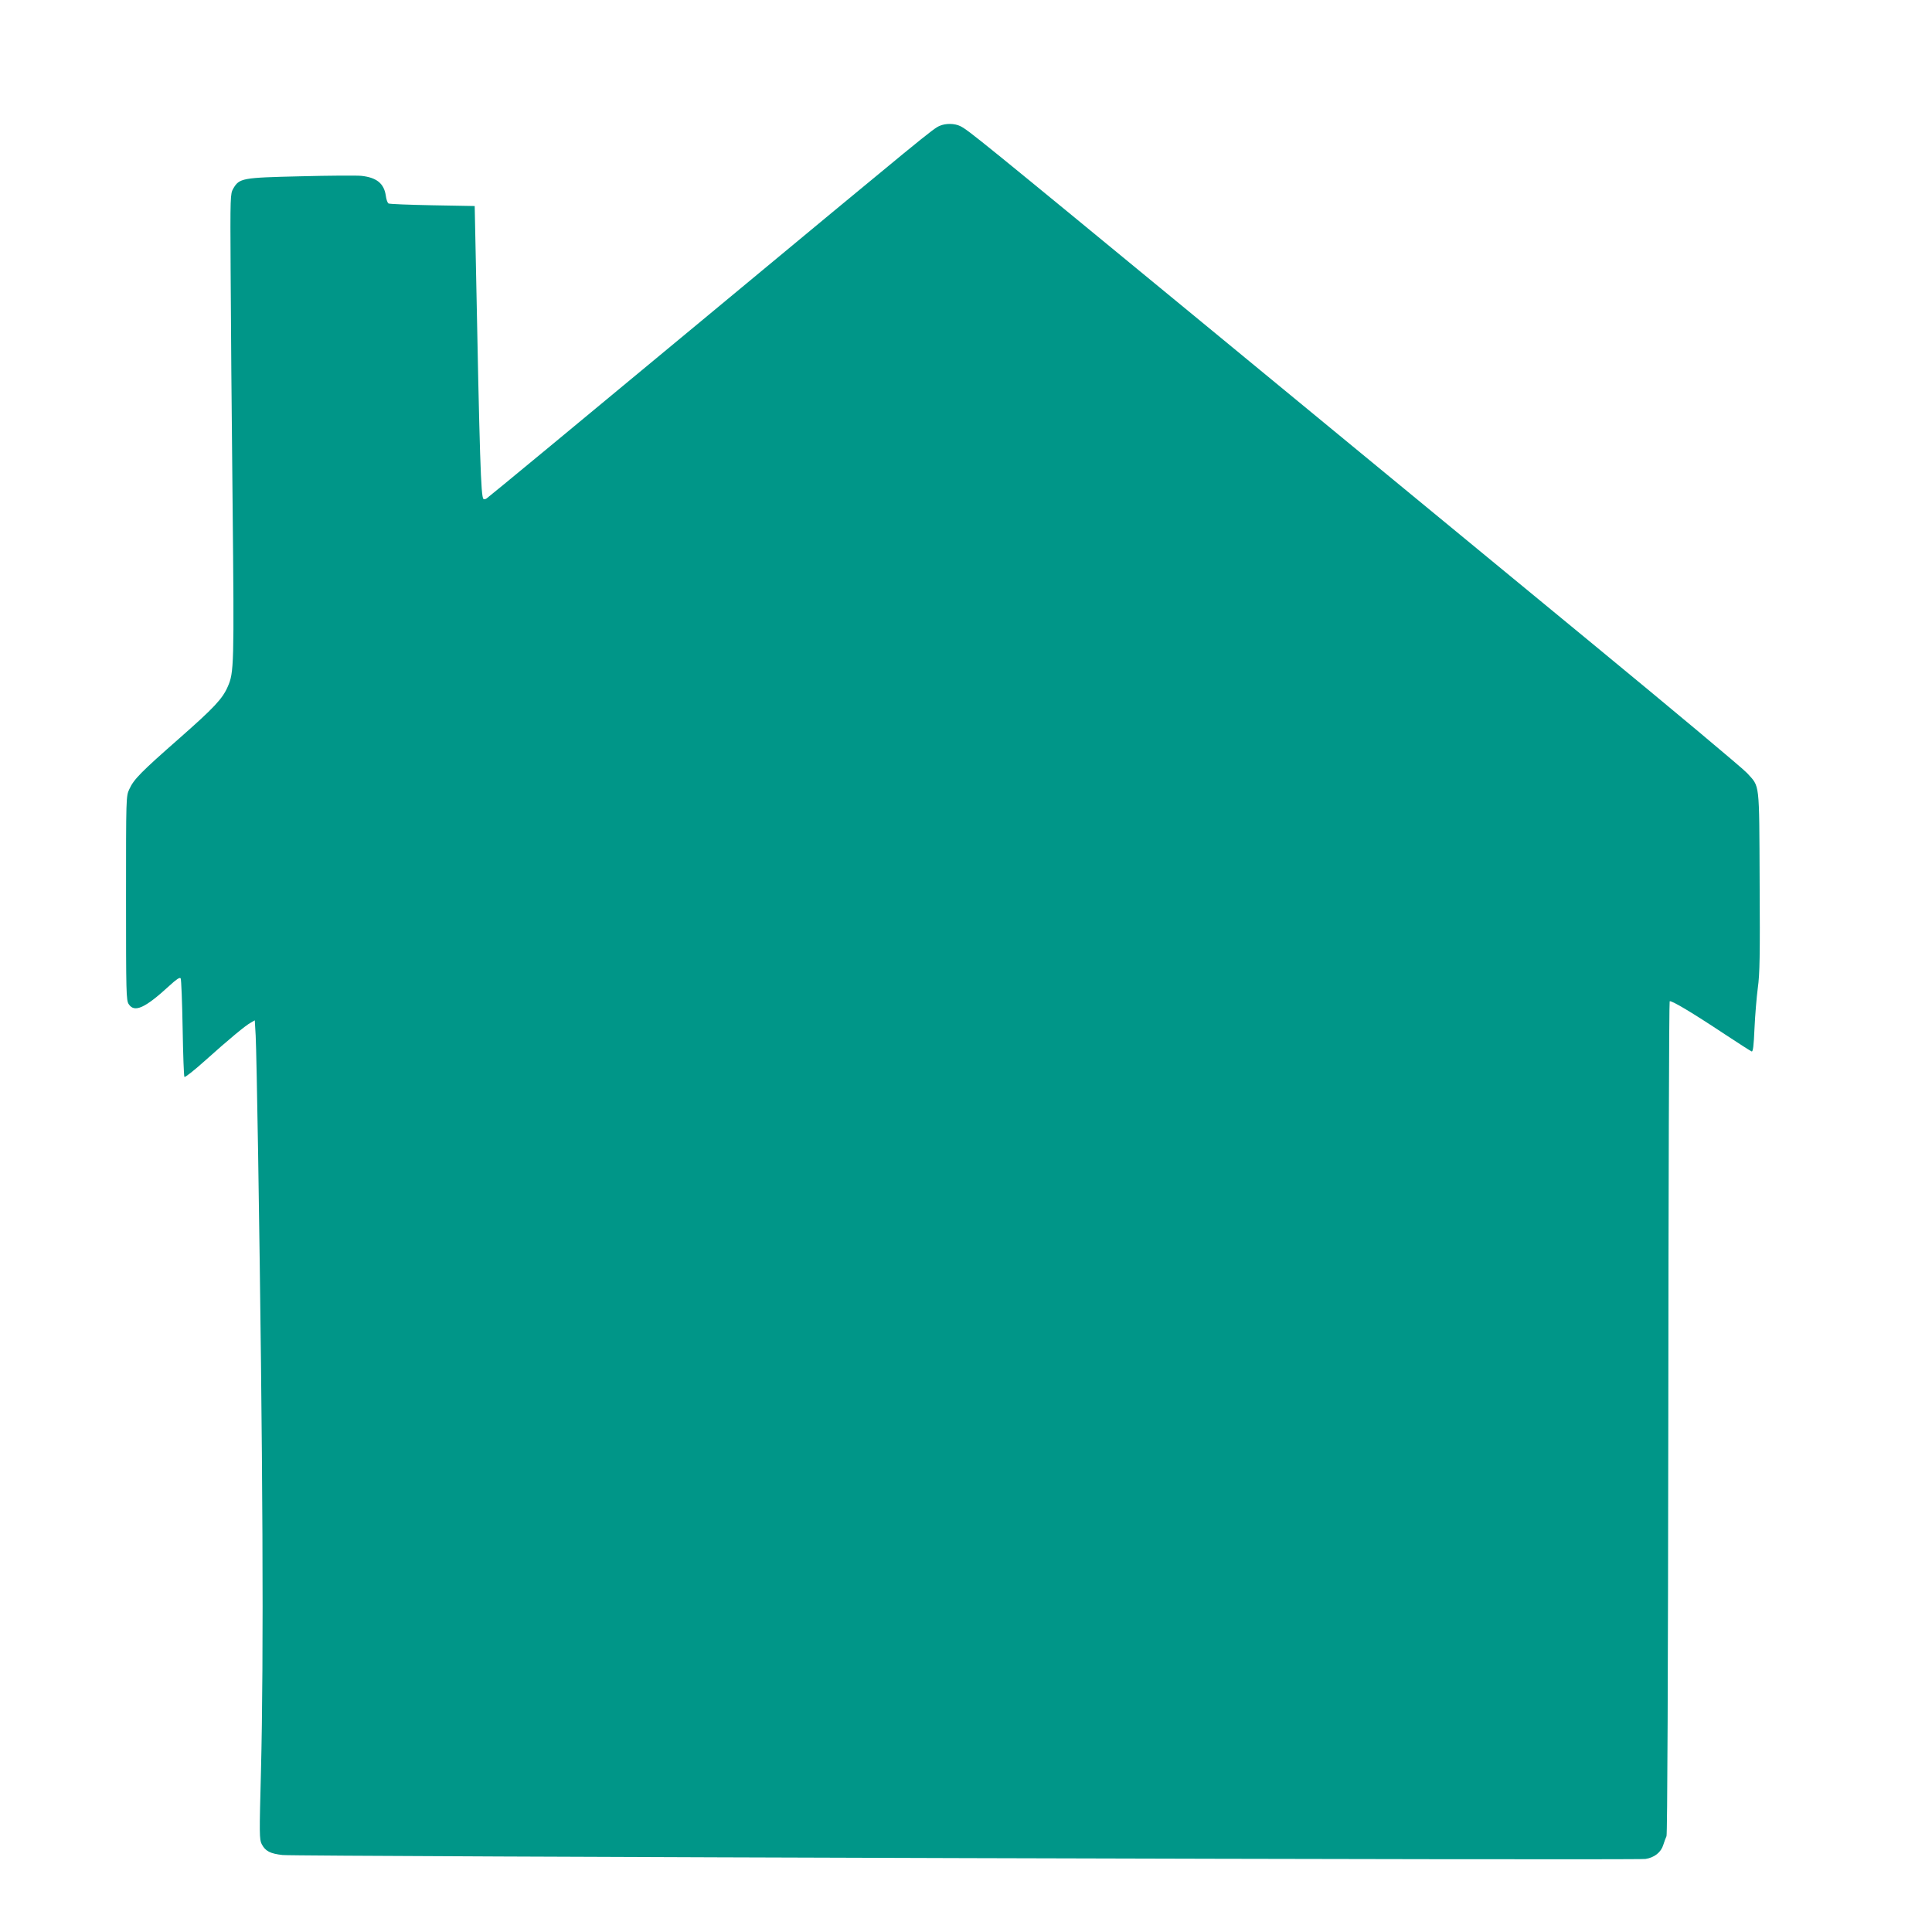
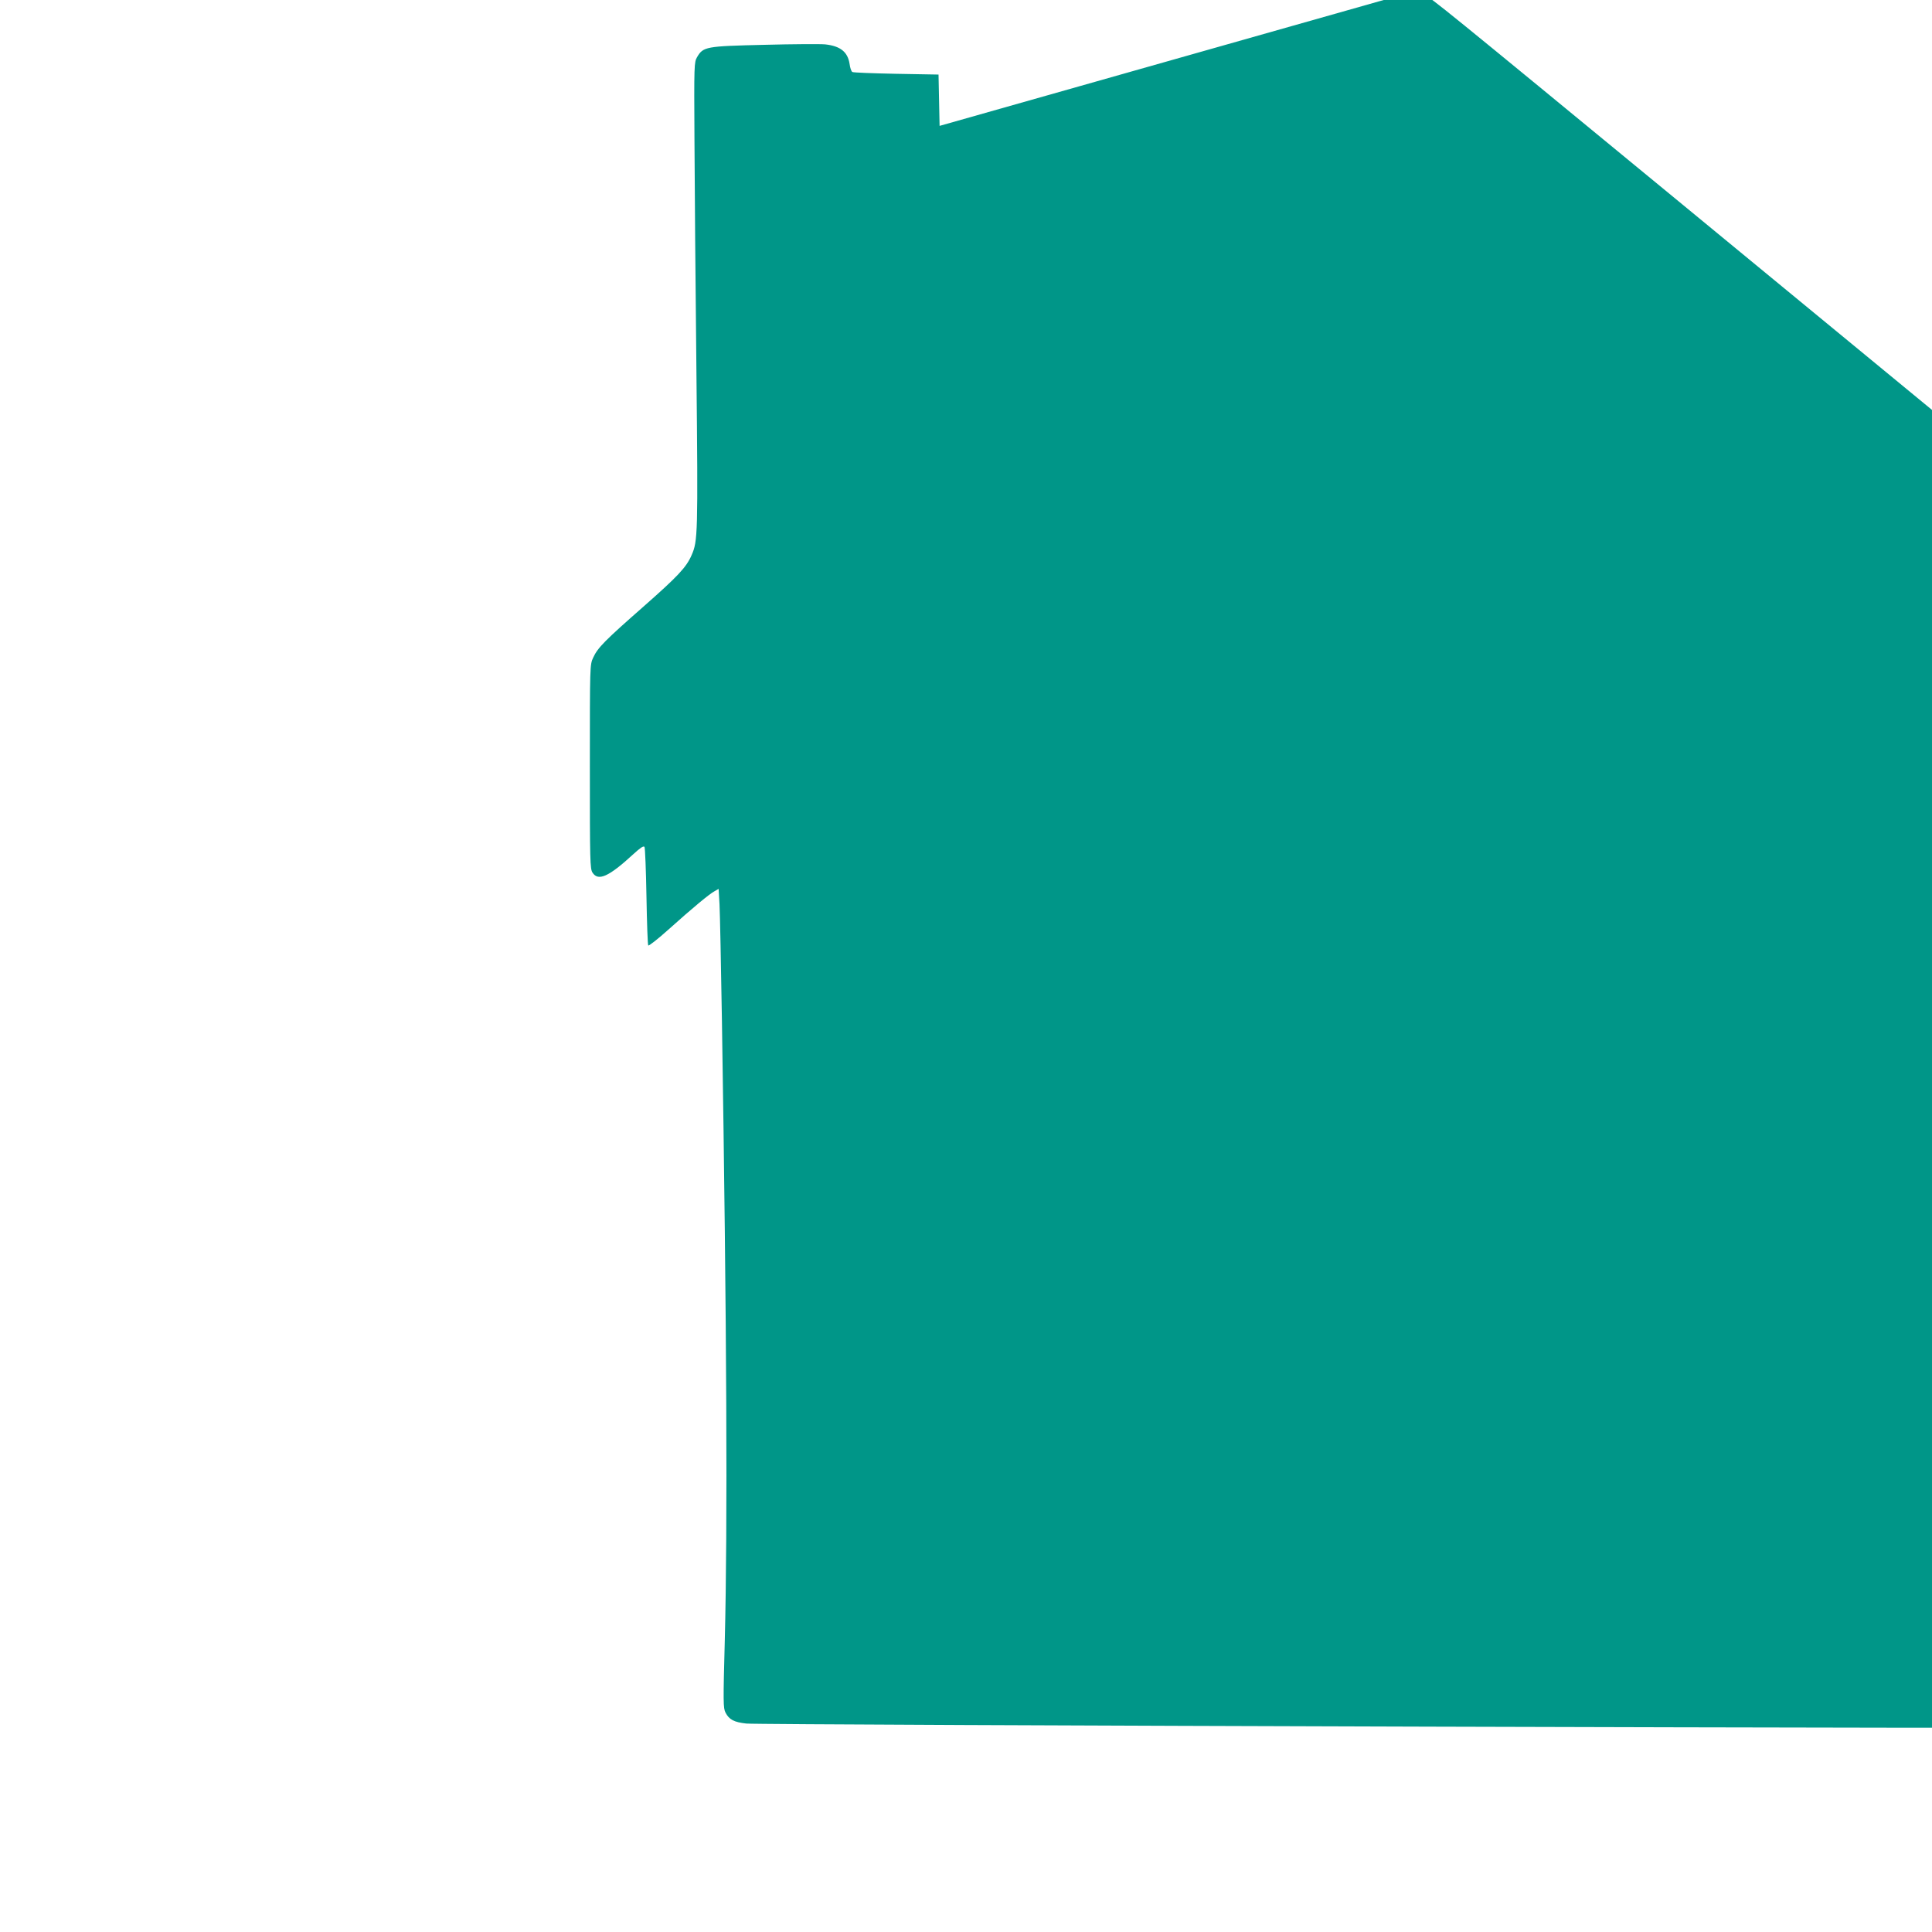
<svg xmlns="http://www.w3.org/2000/svg" version="1.0" width="1280pt" height="1280pt" viewBox="0 0 1280 1280" preserveAspectRatio="xMidYMid meet">
  <g transform="translate(0,1280) scale(0.1,-0.1)" fill="#009688" stroke="none">
-     <path d="M6225 11966 c-45 -20 -75 -45 -1589 -1301 -769 -638 -1405 -1164 -1413 -1168 -8 -5 -17 -6 -20 -3 -17 17 -25 260 -51 1601 l-7 340 -280 5 c-154 3 -285 8 -291 12 -7 4 -15 28 -18 52 -12 81 -61 120 -162 131 -32 3 -214 2 -404 -3 -387 -9 -404 -12 -445 -82 -19 -34 -20 -48 -17 -545 1 -280 7 -974 13 -1540 11 -1080 9 -1121 -32 -1214 -35 -81 -92 -141 -319 -341 -255 -224 -303 -272 -333 -338 -22 -47 -22 -51 -22 -722 0 -630 1 -678 18 -703 38 -58 108 -26 269 122 48 44 69 58 75 49 4 -7 10 -156 13 -330 3 -174 8 -320 12 -323 4 -4 64 43 132 104 165 148 275 239 308 256 l26 15 6 -103 c3 -56 10 -403 16 -772 32 -2039 38 -3345 19 -4100 -11 -415 -11 -453 5 -483 24 -46 56 -63 138 -72 91 -10 8965 -36 9030 -26 59 9 103 44 118 94 6 20 16 46 21 57 6 12 10 1085 12 2772 1 1513 5 2755 9 2759 9 9 151 -76 365 -218 91 -60 172 -112 178 -114 9 -4 14 36 19 153 4 87 14 208 22 268 13 91 15 214 12 705 -3 670 2 624 -83 718 -27 30 -492 419 -1034 865 -542 446 -1673 1377 -2512 2068 -1553 1278 -1610 1324 -1666 1353 -38 19 -97 20 -138 2z" />
+     <path d="M6225 11966 l-7 340 -280 5 c-154 3 -285 8 -291 12 -7 4 -15 28 -18 52 -12 81 -61 120 -162 131 -32 3 -214 2 -404 -3 -387 -9 -404 -12 -445 -82 -19 -34 -20 -48 -17 -545 1 -280 7 -974 13 -1540 11 -1080 9 -1121 -32 -1214 -35 -81 -92 -141 -319 -341 -255 -224 -303 -272 -333 -338 -22 -47 -22 -51 -22 -722 0 -630 1 -678 18 -703 38 -58 108 -26 269 122 48 44 69 58 75 49 4 -7 10 -156 13 -330 3 -174 8 -320 12 -323 4 -4 64 43 132 104 165 148 275 239 308 256 l26 15 6 -103 c3 -56 10 -403 16 -772 32 -2039 38 -3345 19 -4100 -11 -415 -11 -453 5 -483 24 -46 56 -63 138 -72 91 -10 8965 -36 9030 -26 59 9 103 44 118 94 6 20 16 46 21 57 6 12 10 1085 12 2772 1 1513 5 2755 9 2759 9 9 151 -76 365 -218 91 -60 172 -112 178 -114 9 -4 14 36 19 153 4 87 14 208 22 268 13 91 15 214 12 705 -3 670 2 624 -83 718 -27 30 -492 419 -1034 865 -542 446 -1673 1377 -2512 2068 -1553 1278 -1610 1324 -1666 1353 -38 19 -97 20 -138 2z" />
  </g>
</svg>